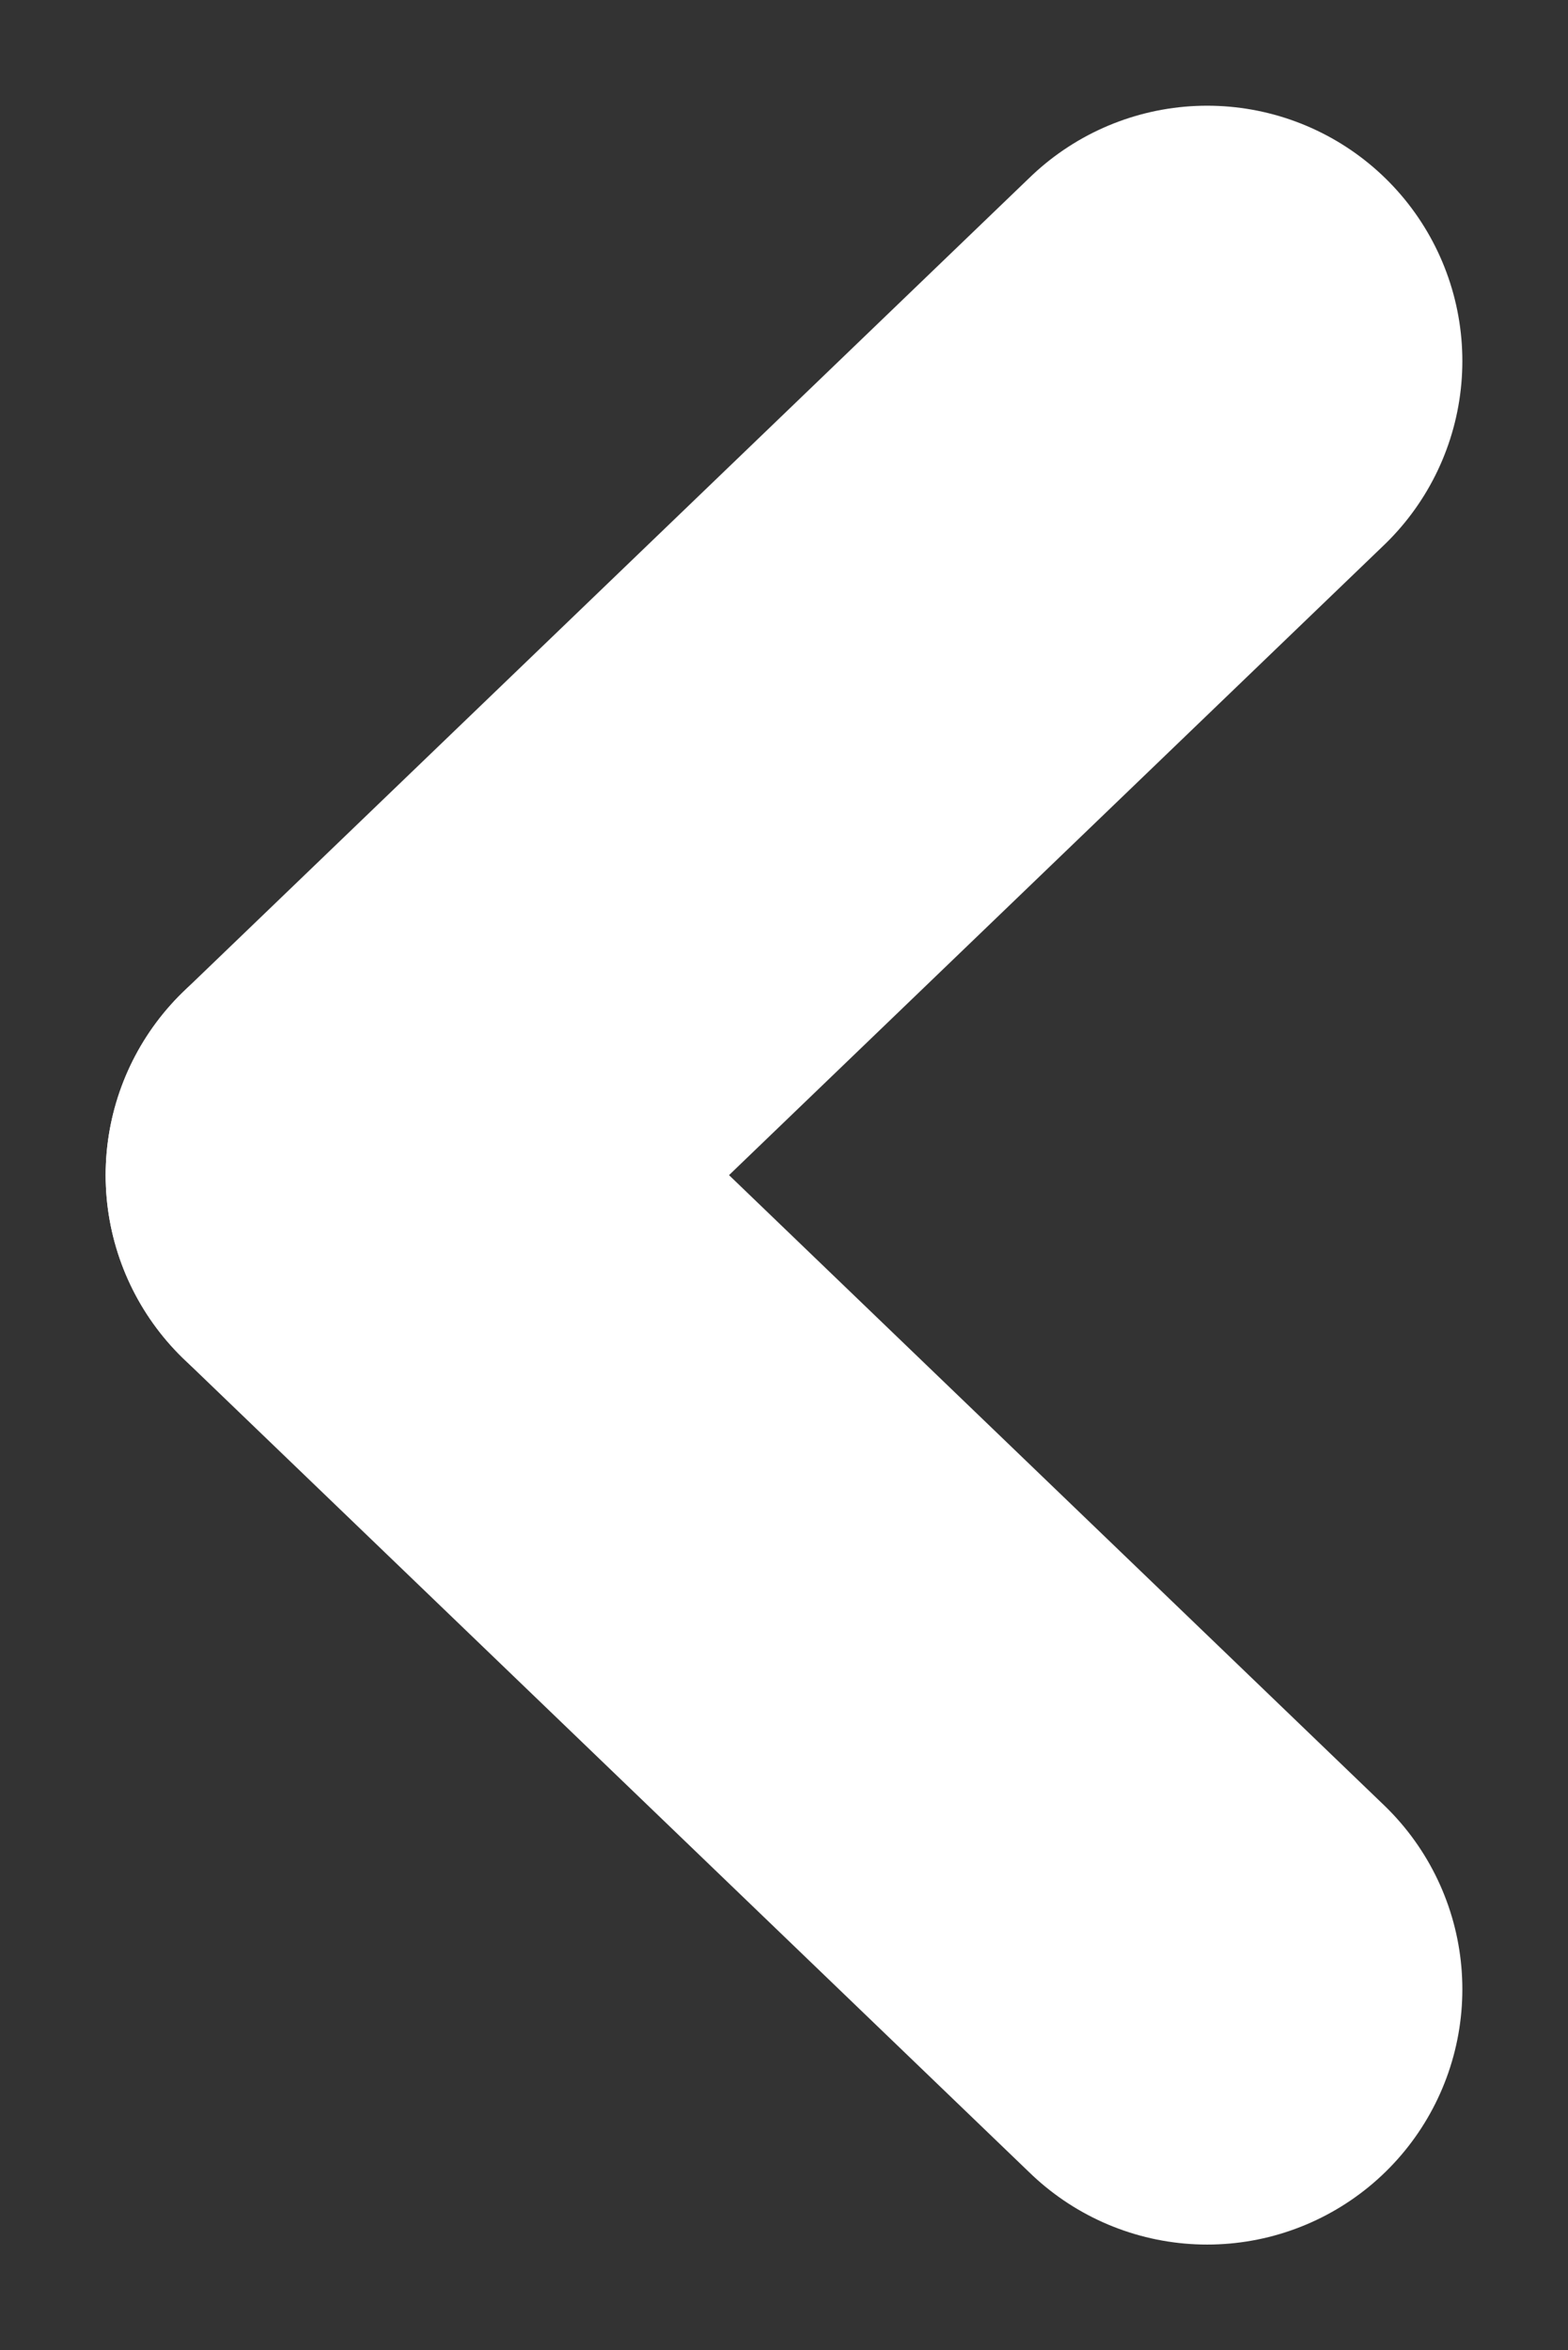
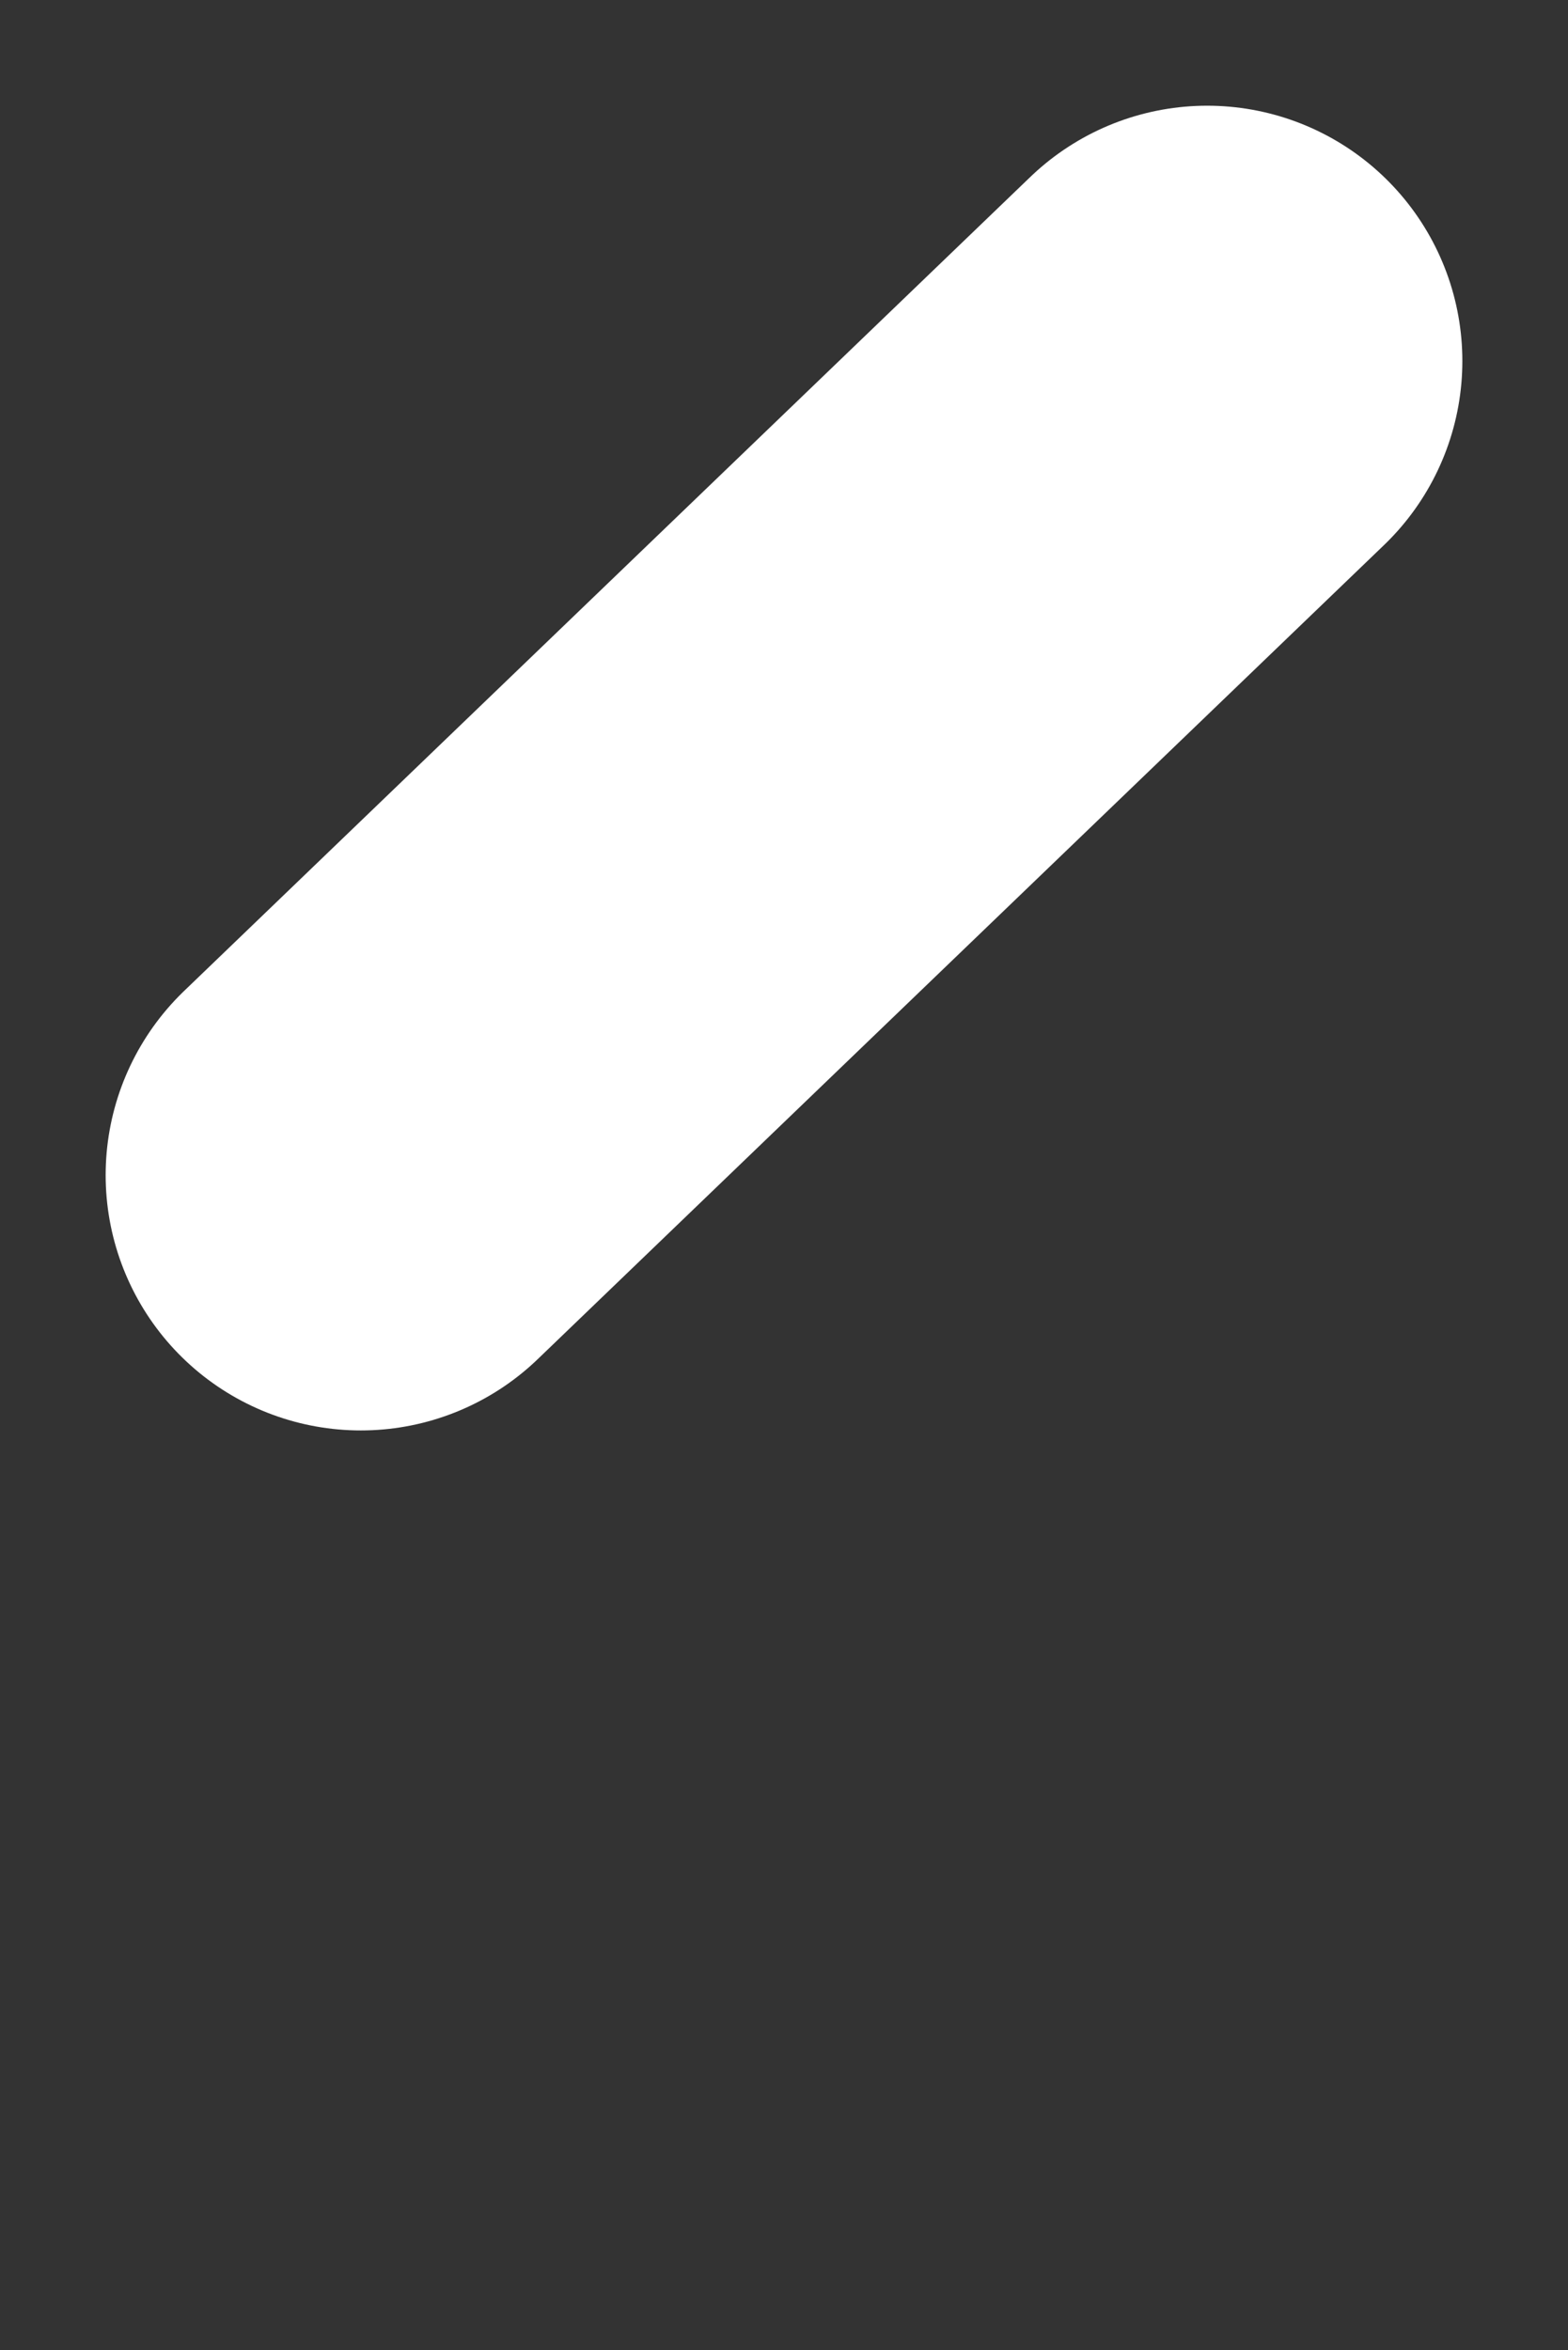
<svg xmlns="http://www.w3.org/2000/svg" width="24.578" height="36.821" viewBox="0 0 24.578 36.821">
  <rect x="0" y="0" width="24.578" height="36.821" fill="#333333" stroke="none" />
  <g id="Group_12956" data-name="Group 12956" transform="translate(5.656 5.656)">
    <g id="Group_12800" data-name="Group 12800">
-       <path id="Path_386" data-name="Path 386" d="M0,13.266,12.755,0" transform="translate(0 25.51) rotate(-90)" fill="none" stroke="#fff" stroke-linecap="round" stroke-width="8" />
      <path id="Path_387" data-name="Path 387" d="M12.755,13.266,0,0" transform="translate(0 12.755) rotate(-90)" fill="none" stroke="#fff" stroke-linecap="round" stroke-width="8" />
    </g>
  </g>
</svg>